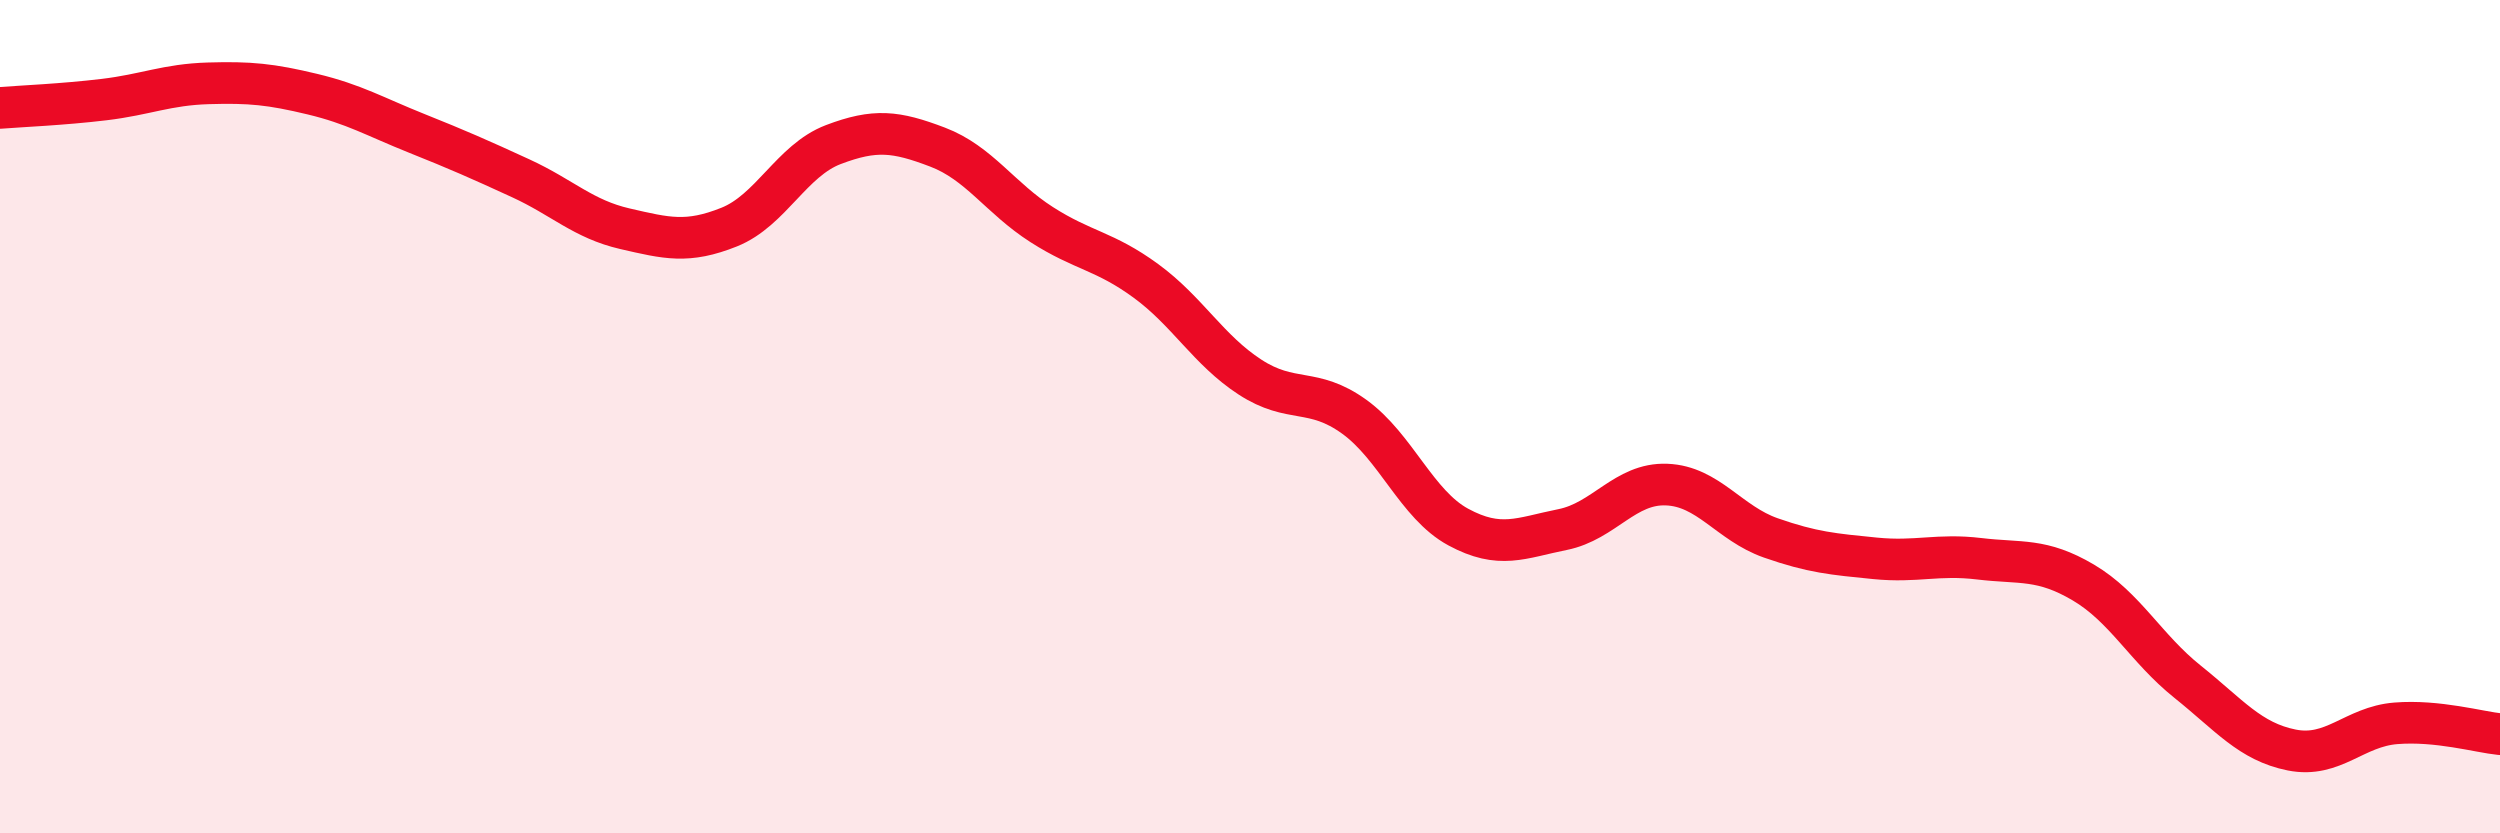
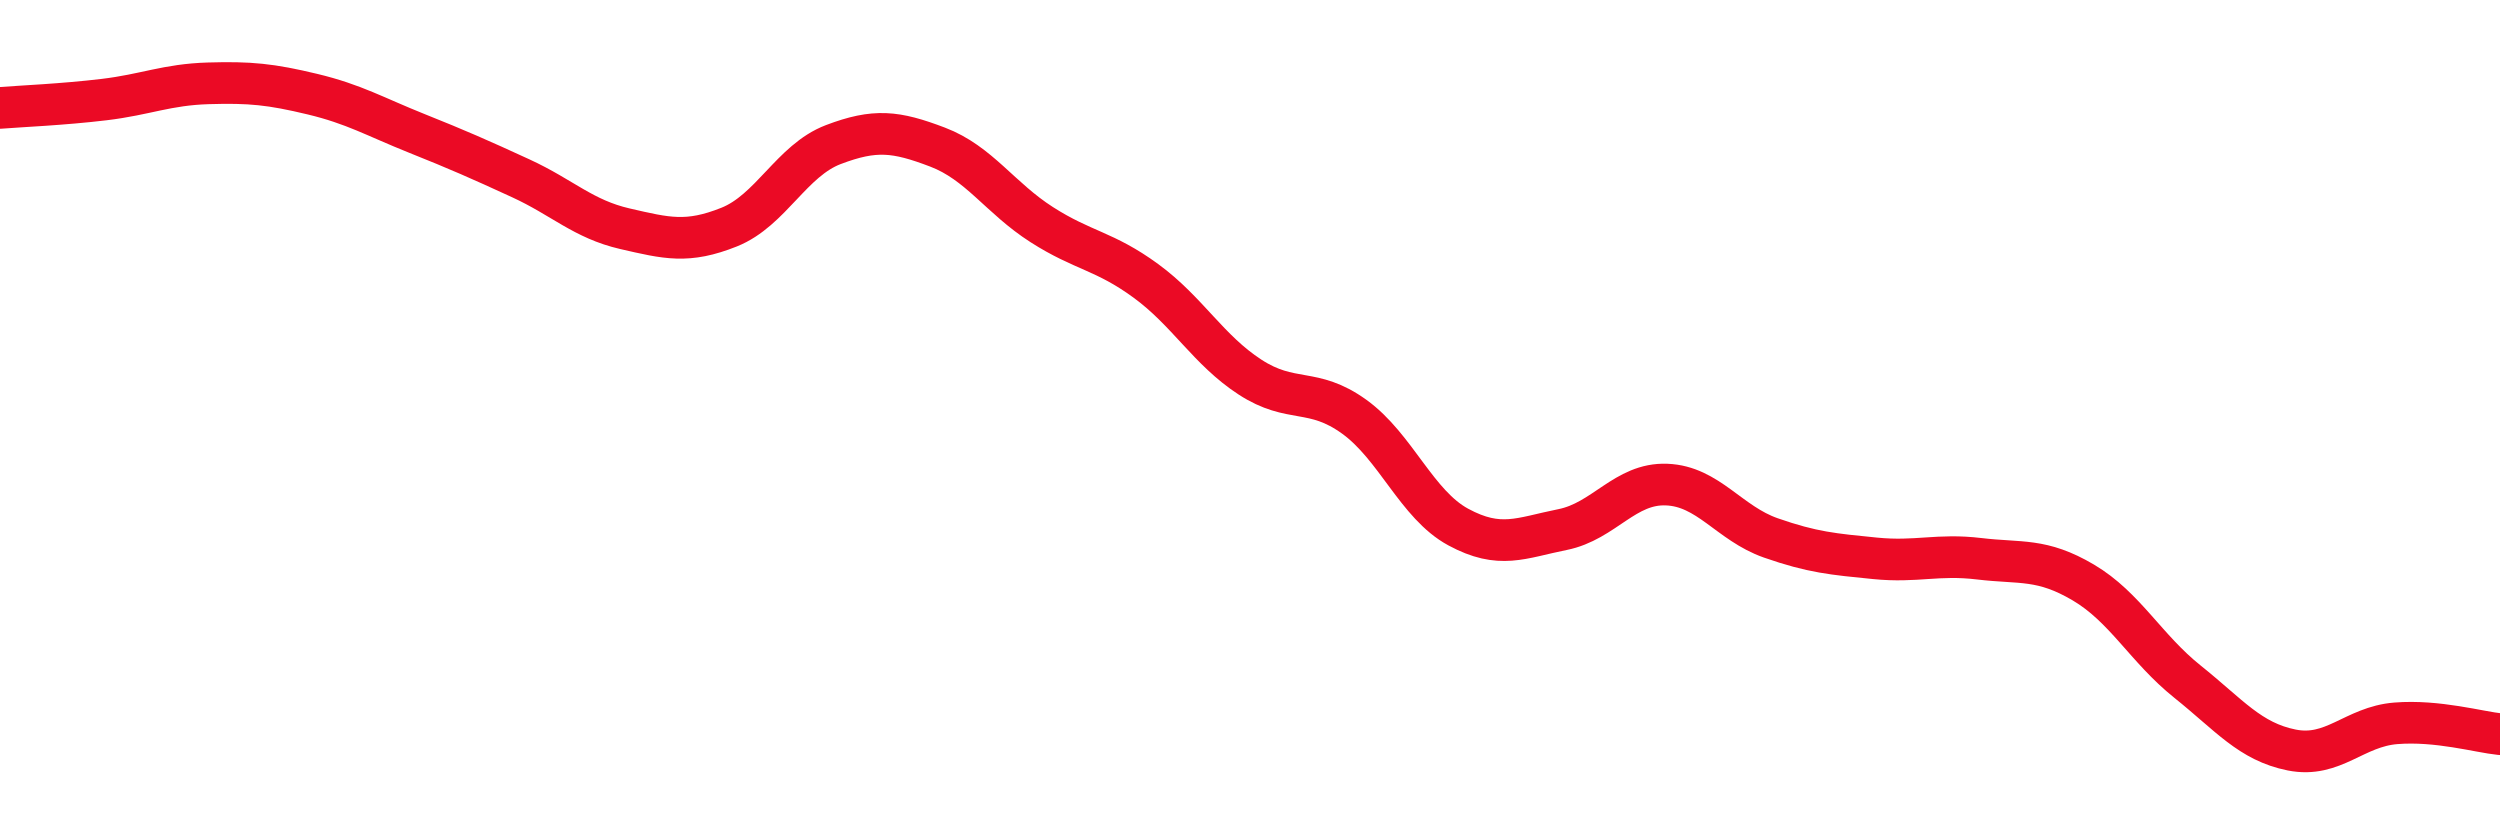
<svg xmlns="http://www.w3.org/2000/svg" width="60" height="20" viewBox="0 0 60 20">
-   <path d="M 0,2.59 C 0.5,2.55 1.5,2.51 2.5,2.39 C 3.5,2.27 4,2.03 5,2 C 6,1.97 6.5,2.02 7.5,2.26 C 8.5,2.5 9,2.8 10,3.2 C 11,3.6 11.5,3.82 12.5,4.28 C 13.5,4.74 14,5.26 15,5.49 C 16,5.72 16.5,5.85 17.5,5.45 C 18.5,5.05 19,3.85 20,3.47 C 21,3.09 21.5,3.15 22.5,3.53 C 23.5,3.91 24,4.75 25,5.39 C 26,6.03 26.5,6.01 27.5,6.74 C 28.5,7.47 29,8.4 30,9.05 C 31,9.7 31.5,9.28 32.5,10 C 33.5,10.72 34,12.11 35,12.65 C 36,13.19 36.5,12.91 37.5,12.71 C 38.5,12.51 39,11.59 40,11.63 C 41,11.67 41.5,12.56 42.5,12.91 C 43.5,13.26 44,13.3 45,13.4 C 46,13.5 46.5,13.29 47.5,13.41 C 48.5,13.53 49,13.39 50,13.98 C 51,14.57 51.5,15.56 52.5,16.36 C 53.5,17.16 54,17.8 55,18 C 56,18.2 56.5,17.44 57.5,17.36 C 58.5,17.28 59.5,17.57 60,17.62L60 20L0 20Z" fill="#EB0A25" opacity="0.1" stroke-linecap="round" stroke-linejoin="round" />
  <path d="M 0,2.59 C 0.5,2.55 1.5,2.51 2.5,2.39 C 3.5,2.27 4,2.03 5,2 C 6,1.97 6.5,2.02 7.5,2.26 C 8.5,2.5 9,2.8 10,3.2 C 11,3.6 11.5,3.82 12.5,4.28 C 13.5,4.74 14,5.26 15,5.49 C 16,5.72 16.5,5.85 17.5,5.45 C 18.5,5.05 19,3.85 20,3.47 C 21,3.09 21.5,3.15 22.5,3.53 C 23.5,3.91 24,4.75 25,5.39 C 26,6.03 26.5,6.01 27.5,6.74 C 28.5,7.47 29,8.4 30,9.05 C 31,9.7 31.5,9.28 32.5,10 C 33.5,10.72 34,12.11 35,12.65 C 36,13.19 36.5,12.91 37.5,12.71 C 38.5,12.51 39,11.59 40,11.63 C 41,11.67 41.5,12.56 42.5,12.91 C 43.5,13.26 44,13.3 45,13.4 C 46,13.5 46.5,13.29 47.5,13.41 C 48.5,13.53 49,13.39 50,13.98 C 51,14.57 51.5,15.56 52.5,16.36 C 53.5,17.16 54,17.8 55,18 C 56,18.2 56.5,17.44 57.5,17.36 C 58.5,17.28 59.5,17.57 60,17.62" stroke="#EB0A25" stroke-width="1" fill="none" stroke-linecap="round" stroke-linejoin="round" />
</svg>